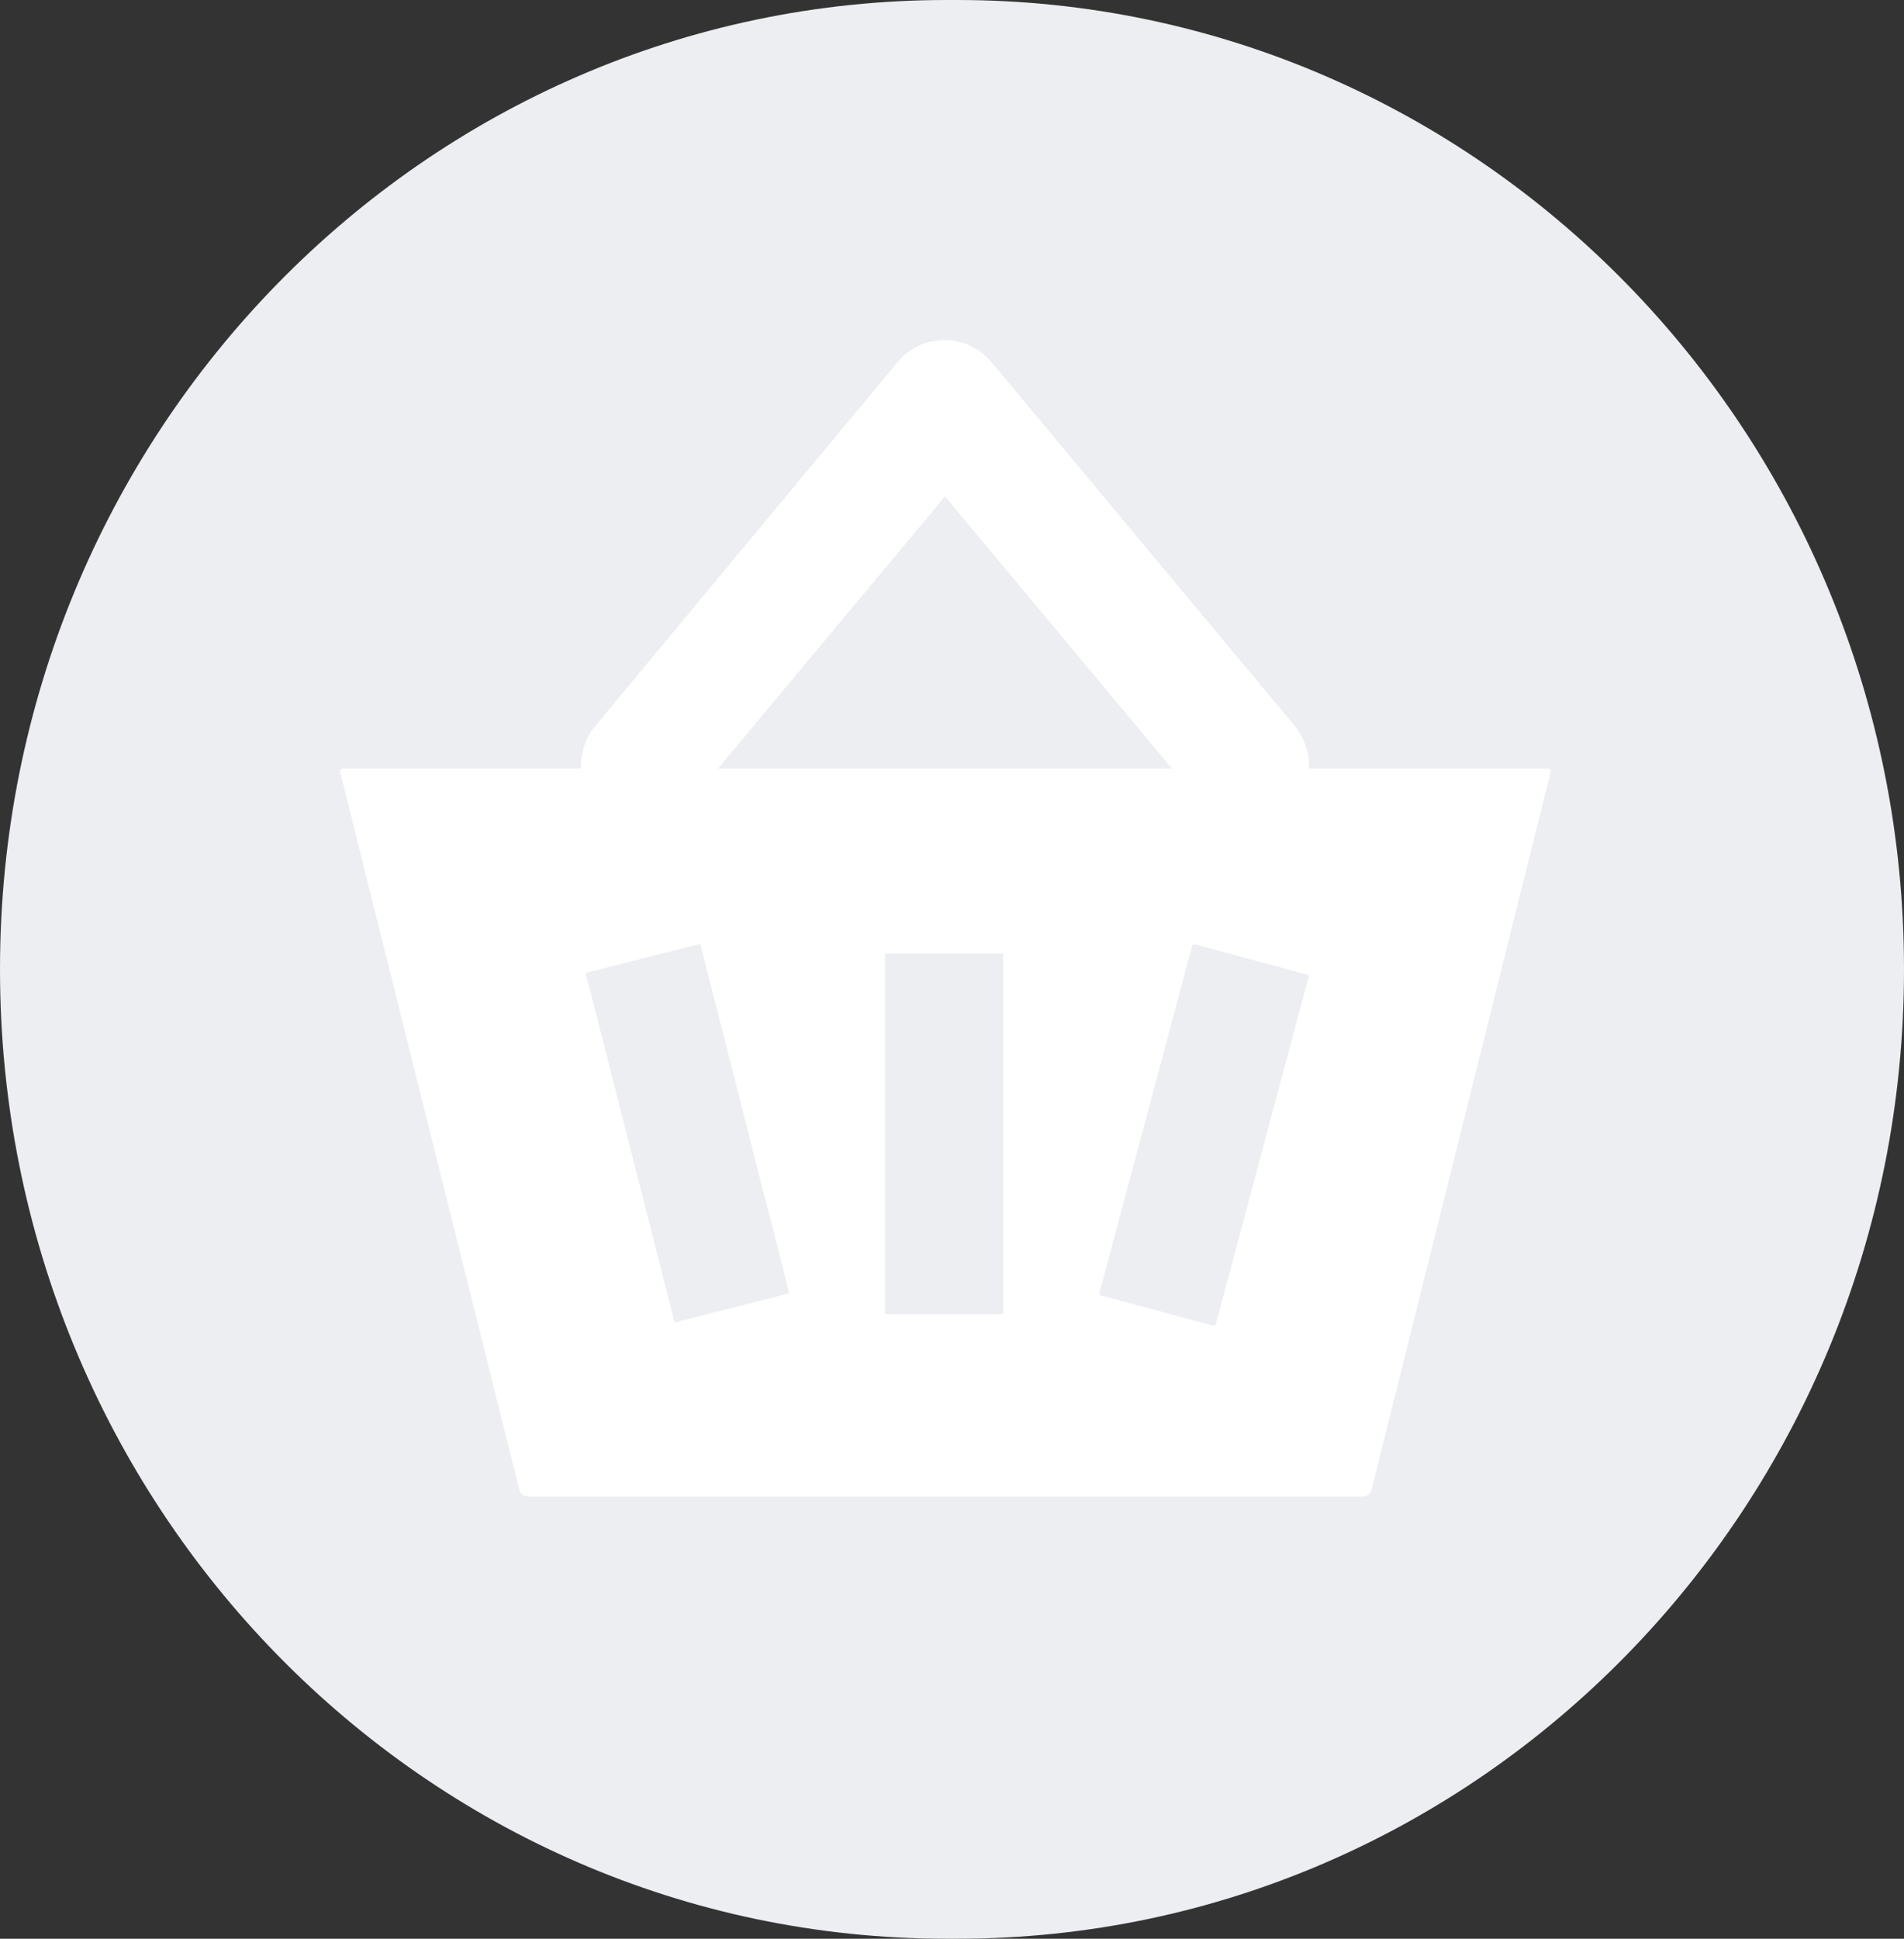
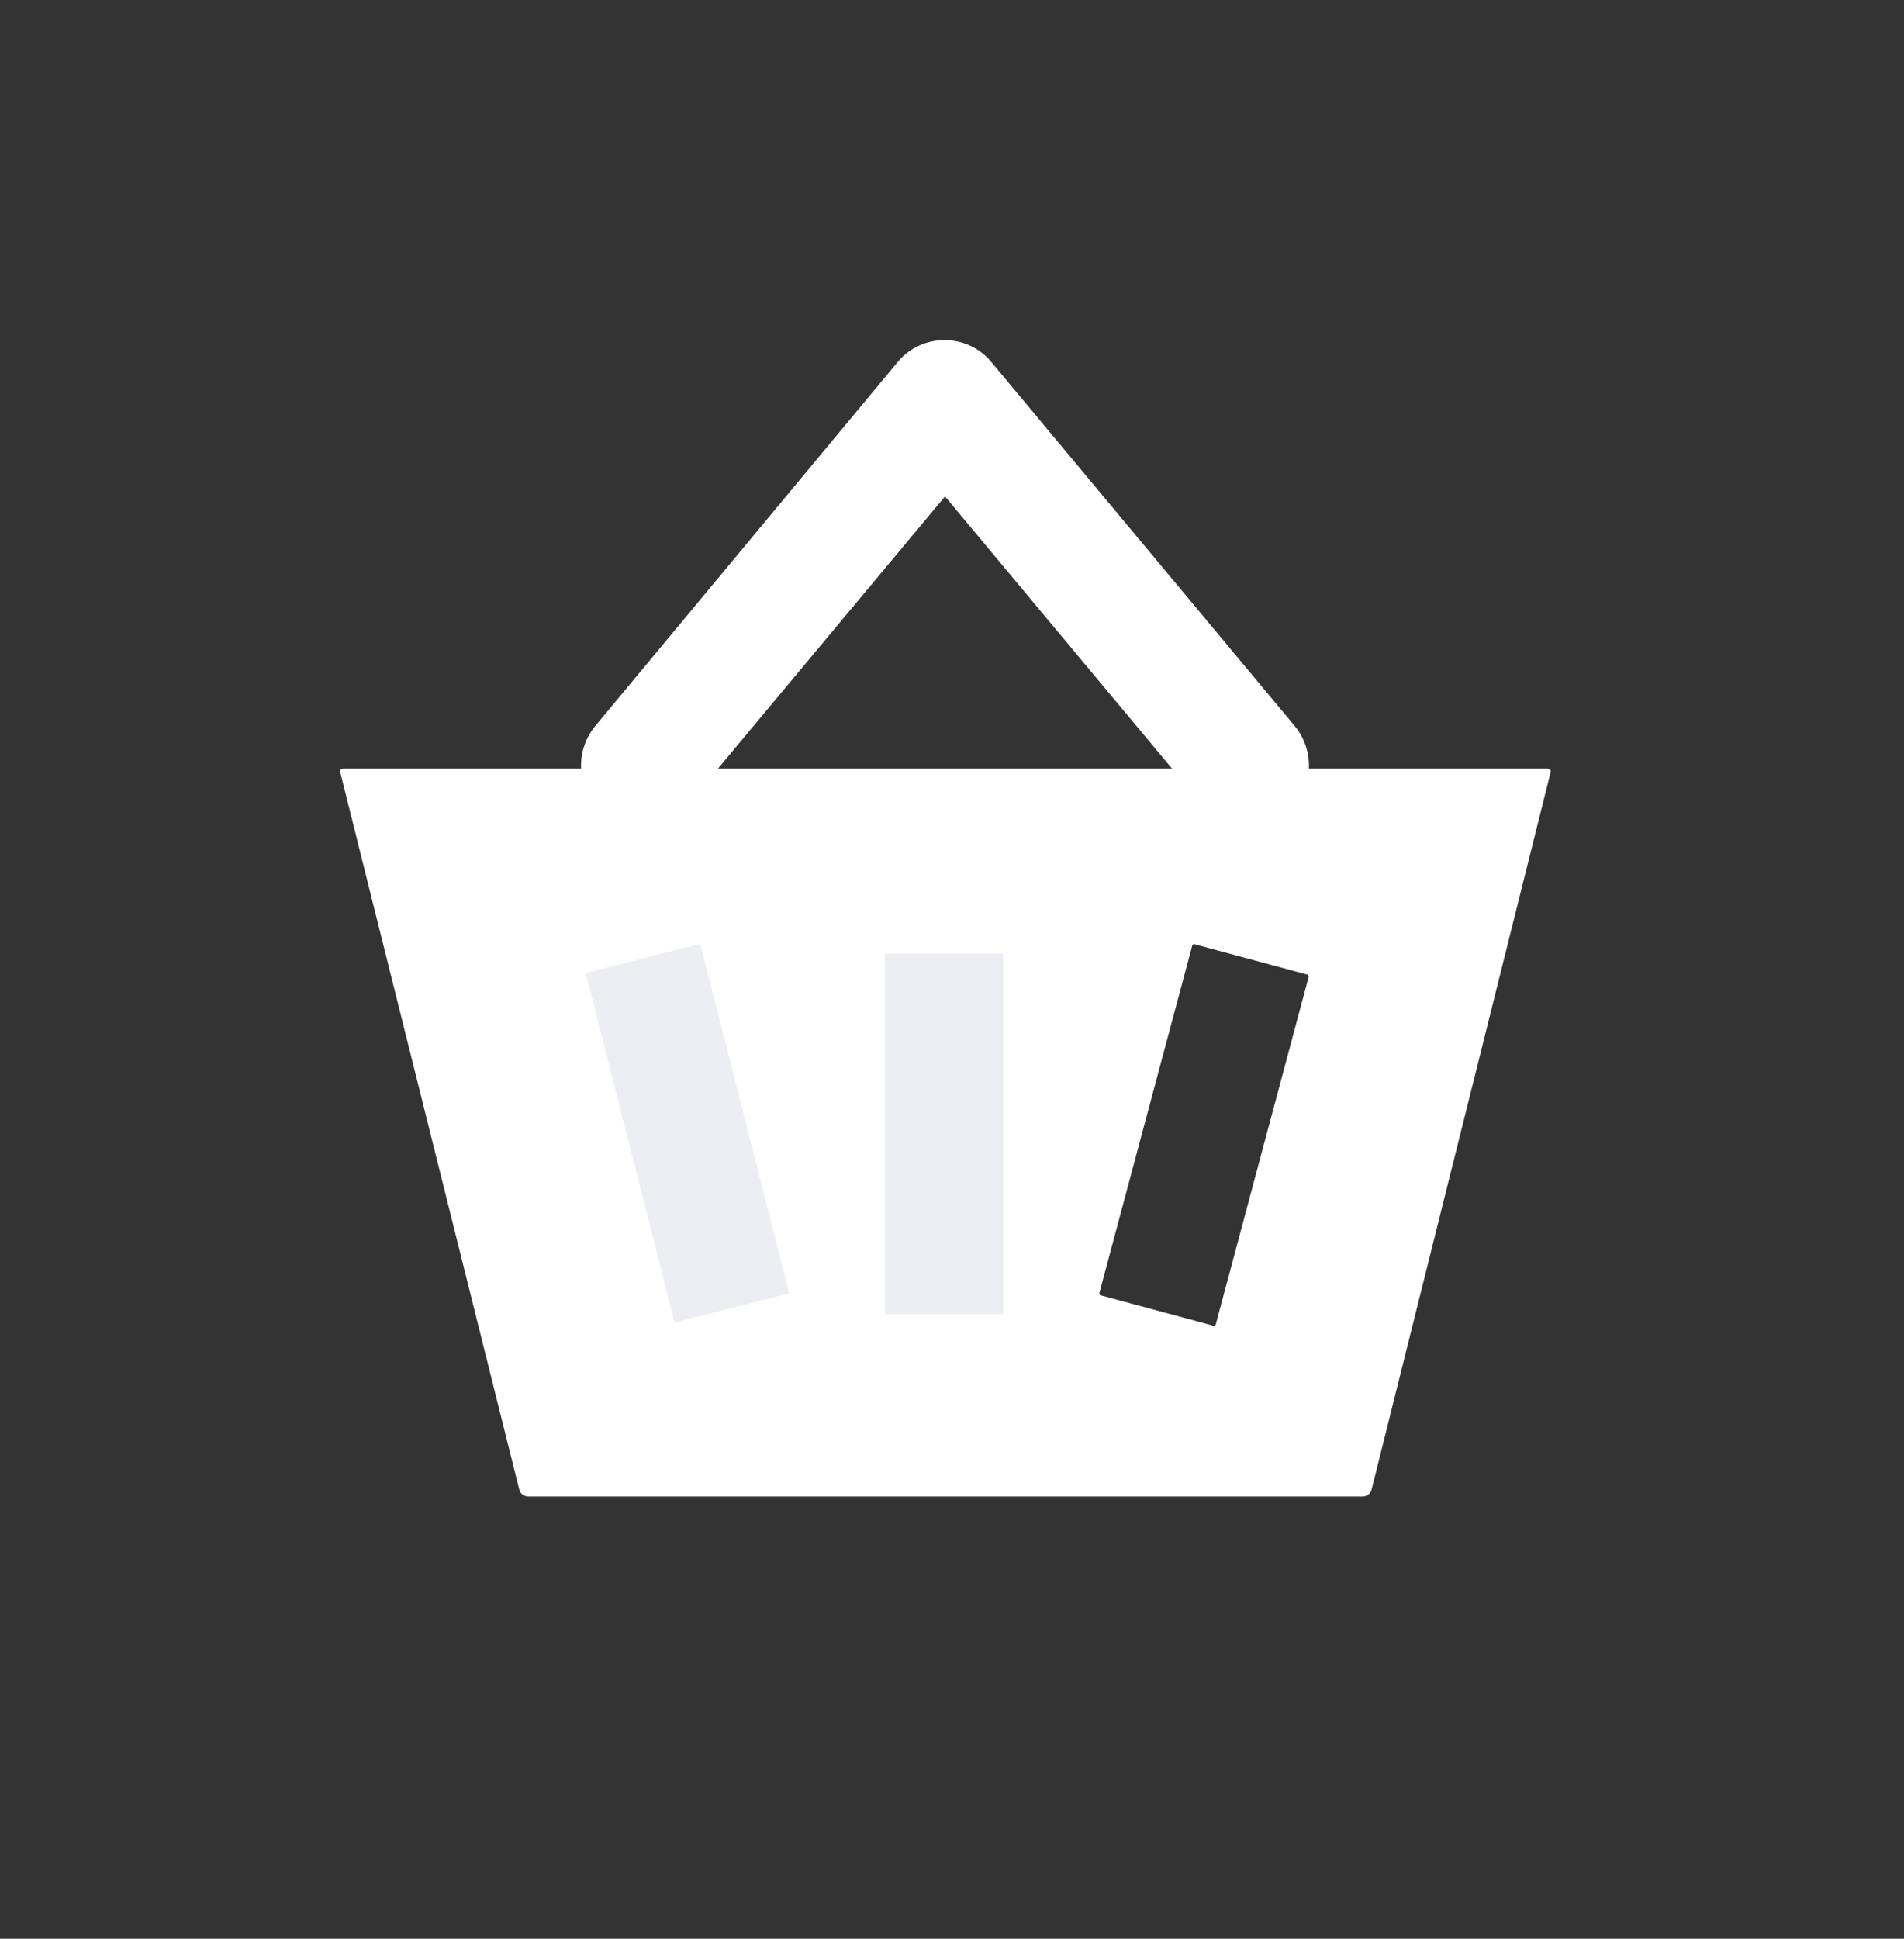
<svg xmlns="http://www.w3.org/2000/svg" width="56" height="57" viewBox="0 0 56 57" fill="none">
  <rect x="0" y="0" width="56" height="57" fill="#333333" stroke="none" />
-   <path d="M-1.12215e-08 28.493L-1.12161e-08 28.507C-5.02163e-09 44.243 12.468 57 27.848 57L28.152 57C43.532 57 56 44.243 56 28.507L56 28.493C56 12.757 43.532 4.59714e-07 28.152 4.65768e-07L27.848 4.65888e-07C12.468 4.71942e-07 -1.74159e-08 12.757 -1.12215e-08 28.493Z" fill="#ECEEF2" />
  <path d="M20.245 23.642C19.623 24.406 18.492 24.491 17.728 23.869C16.965 23.247 16.88 22.116 17.502 21.352L26.409 10.636C27.116 9.788 28.444 9.788 29.151 10.636L38.086 21.352C38.708 22.116 38.623 23.247 37.86 23.869C37.096 24.491 35.965 24.406 35.343 23.642L27.794 14.595L20.245 23.642Z" fill="white" />
  <path d="M10.092 22.596C10.036 22.596 9.979 22.653 10.008 22.709L15.267 43.774C15.295 43.915 15.408 44 15.549 44H40.063C40.204 44 40.318 43.915 40.346 43.774L45.605 22.709C45.633 22.653 45.577 22.596 45.52 22.596H10.092ZM26.124 27.94C26.067 27.94 26.039 27.997 26.039 28.025V38.543C26.039 38.6 26.096 38.628 26.124 38.628H29.488C29.545 38.628 29.573 38.571 29.573 38.543V28.025C29.573 27.968 29.517 27.94 29.488 27.94H26.124ZM35.765 38.911C35.765 38.967 35.709 38.995 35.652 38.967L32.401 38.091C32.344 38.091 32.316 38.034 32.344 37.978L35.059 27.827C35.059 27.771 35.115 27.742 35.172 27.771L38.423 28.647C38.48 28.647 38.508 28.704 38.48 28.76L35.765 38.911ZM17.189 28.619C17.133 28.619 17.104 28.675 17.133 28.732L19.847 38.882C19.847 38.939 19.904 38.967 19.96 38.939L23.212 38.062C23.268 38.062 23.297 38.006 23.268 37.949L20.554 27.799C20.554 27.742 20.497 27.714 20.441 27.742L17.189 28.619Z" fill="white" />
  <path d="M26.028 38.637L29.506 38.637L29.506 28.034L26.028 28.034L26.028 38.637Z" fill="#ECEEF2" />
  <path d="M19.843 38.882L23.213 38.023L20.595 27.749L17.225 28.607L19.843 38.882Z" fill="#ECEEF2" />
</svg>